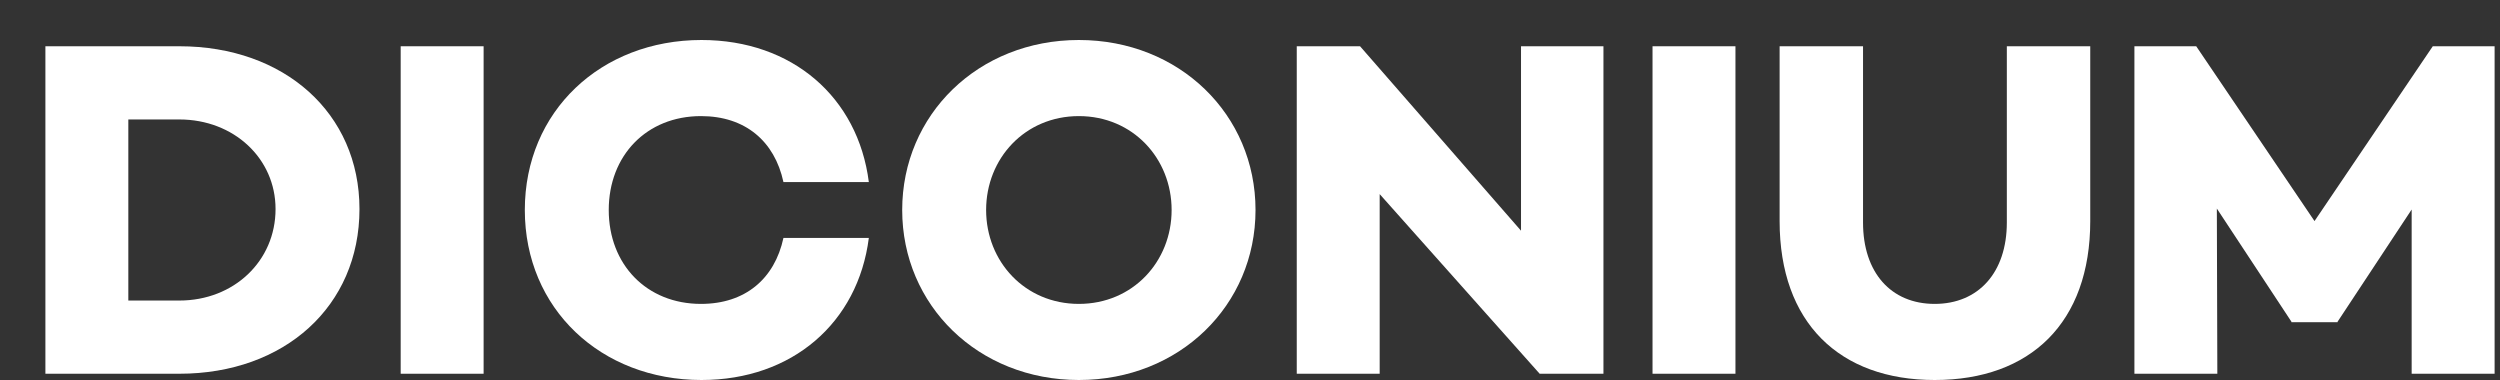
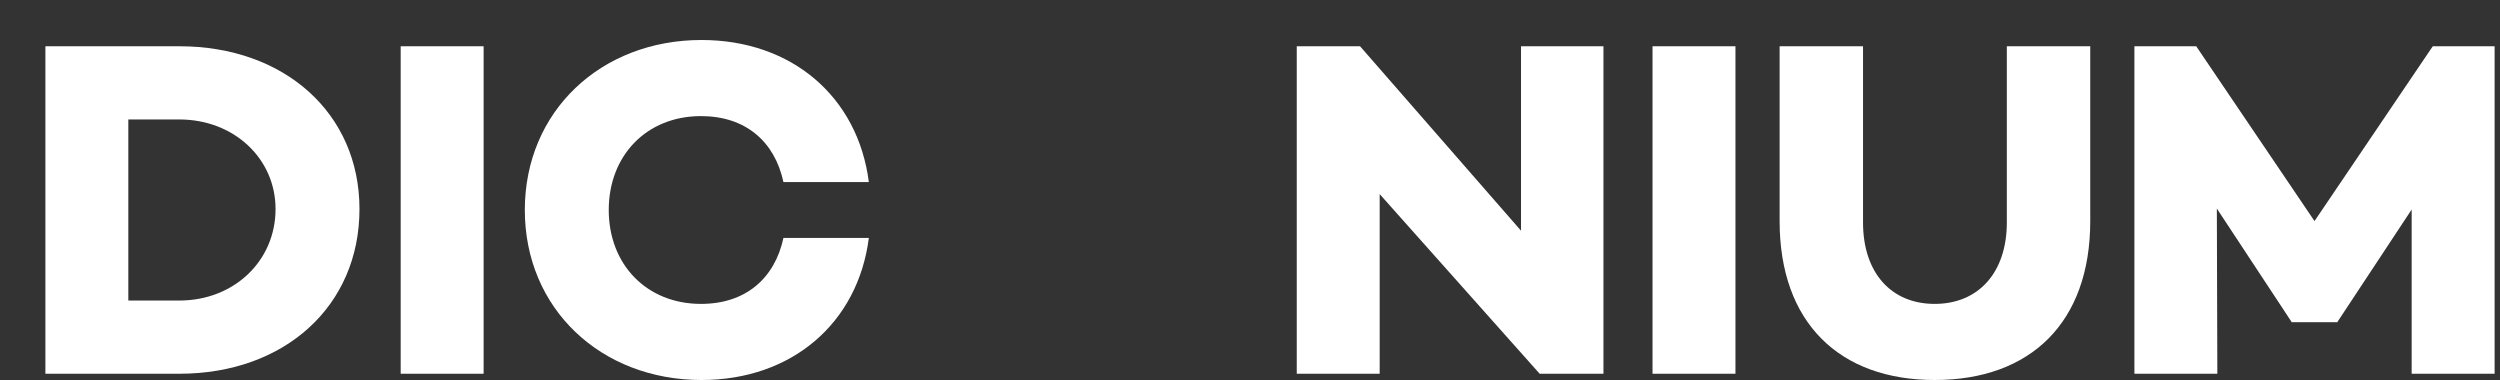
<svg xmlns="http://www.w3.org/2000/svg" width="125" height="19" xml:space="preserve" overflow="hidden">
  <rect width="100%" height="100%" fill="#333333" stroke="none" />
  <g transform="translate(-577 -350)">
    <g>
      <g>
        <g>
          <g>
            <path d="M15.411 8.452C15.411 13.316 11.727 16.687 6.574 16.687L0 16.687 0 0.313 6.574 0.313C11.727 0.313 15.411 3.66 15.411 8.452ZM11.293 8.452C11.293 5.924 9.246 3.973 6.574 3.973L4.069 3.973 4.069 13.027 6.574 13.027C9.246 13.027 11.293 11.053 11.293 8.452Z" fill="#FFFFFF" fill-rule="nonzero" fill-opacity="1" transform="matrix(1.019 0 0 1 579.27 352)" />
            <path d="M21.502 0.313 21.502 16.687 17.433 16.687 17.433 0.313 21.502 0.313Z" fill="#FFFFFF" fill-rule="nonzero" fill-opacity="1" transform="matrix(1.019 0 0 1 579.27 352)" />
            <path d="M36.214 9.897 40.404 9.897C39.874 14.135 36.648 17 32.193 17 27.257 17 23.524 13.436 23.524 8.5 23.524 3.564 27.257 0 32.193 0 36.648 0 39.874 2.865 40.404 7.103L36.214 7.103C35.781 5.057 34.336 3.805 32.169 3.805 29.496 3.805 27.642 5.779 27.642 8.5 27.642 11.221 29.496 13.195 32.169 13.195 34.336 13.195 35.781 11.943 36.214 9.897Z" fill="#FFFFFF" fill-rule="nonzero" fill-opacity="1" transform="matrix(1.019 0 0 1 579.27 352)" />
-             <path d="M59.378 8.5C59.378 13.268 55.646 17 50.71 17 45.773 17 42.041 13.268 42.041 8.5 42.041 3.732 45.773 0 50.71 0 55.646 0 59.378 3.732 59.378 8.5ZM55.261 8.5C55.261 5.924 53.358 3.805 50.71 3.805 48.061 3.805 46.159 5.924 46.159 8.5 46.159 11.076 48.061 13.195 50.71 13.195 53.358 13.195 55.261 11.076 55.261 8.5Z" fill="#FFFFFF" fill-rule="nonzero" fill-opacity="1" transform="matrix(1.019 0 0 1 579.27 352)" />
            <path d="M76.45 0.313 76.45 16.687 73.32 16.687 65.47 7.705 65.47 16.687 61.401 16.687 61.401 0.313 64.507 0.313 72.405 9.535 72.405 0.313 76.45 0.313Z" fill="#FFFFFF" fill-rule="nonzero" fill-opacity="1" transform="matrix(1.019 0 0 1 579.27 352)" />
            <path d="M82.927 0.313 82.927 16.687 78.858 16.687 78.858 0.313 82.927 0.313Z" fill="#FFFFFF" fill-rule="nonzero" fill-opacity="1" transform="matrix(1.019 0 0 1 579.27 352)" />
            <path d="M100.336 9.054C100.336 14.135 97.398 17 92.703 17 88.031 17 85.094 14.135 85.094 9.054L85.094 0.313 89.187 0.313 89.187 9.126C89.187 11.63 90.56 13.195 92.703 13.195 94.846 13.195 96.243 11.63 96.243 9.126L96.243 0.313 100.336 0.313 100.336 9.054Z" fill="#FFFFFF" fill-rule="nonzero" fill-opacity="1" transform="matrix(1.019 0 0 1 579.27 352)" />
            <path d="M120.177 16.687 116.107 16.687 116.107 8.476 112.472 14.086 112.472 14.111 110.208 14.111 110.208 14.086 106.548 8.428 106.572 16.687 102.503 16.687 102.503 0.313 105.536 0.313 111.34 9.054 117.143 0.313 120.177 0.313 120.177 16.687Z" fill="#FFFFFF" fill-rule="nonzero" fill-opacity="1" transform="matrix(1.019 0 0 1 579.27 352)" />
          </g>
        </g>
      </g>
    </g>
  </g>
</svg>